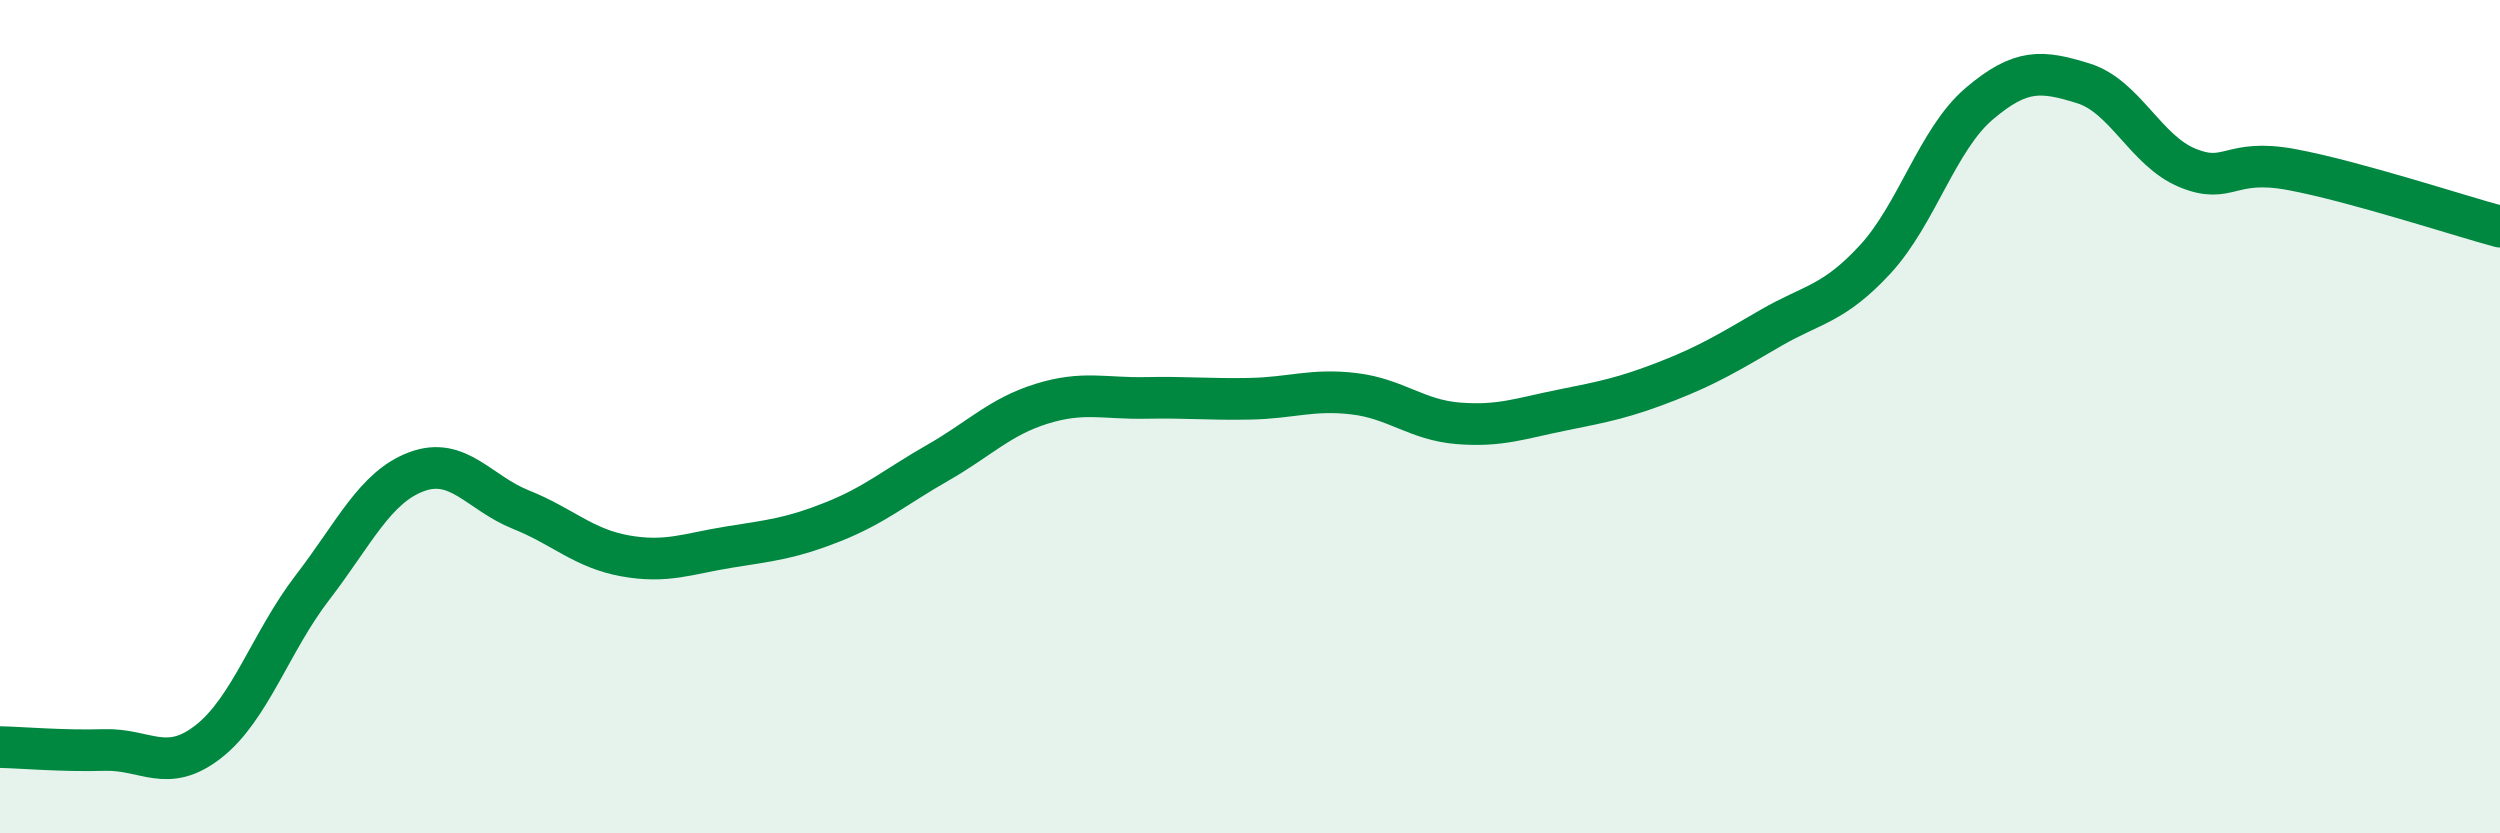
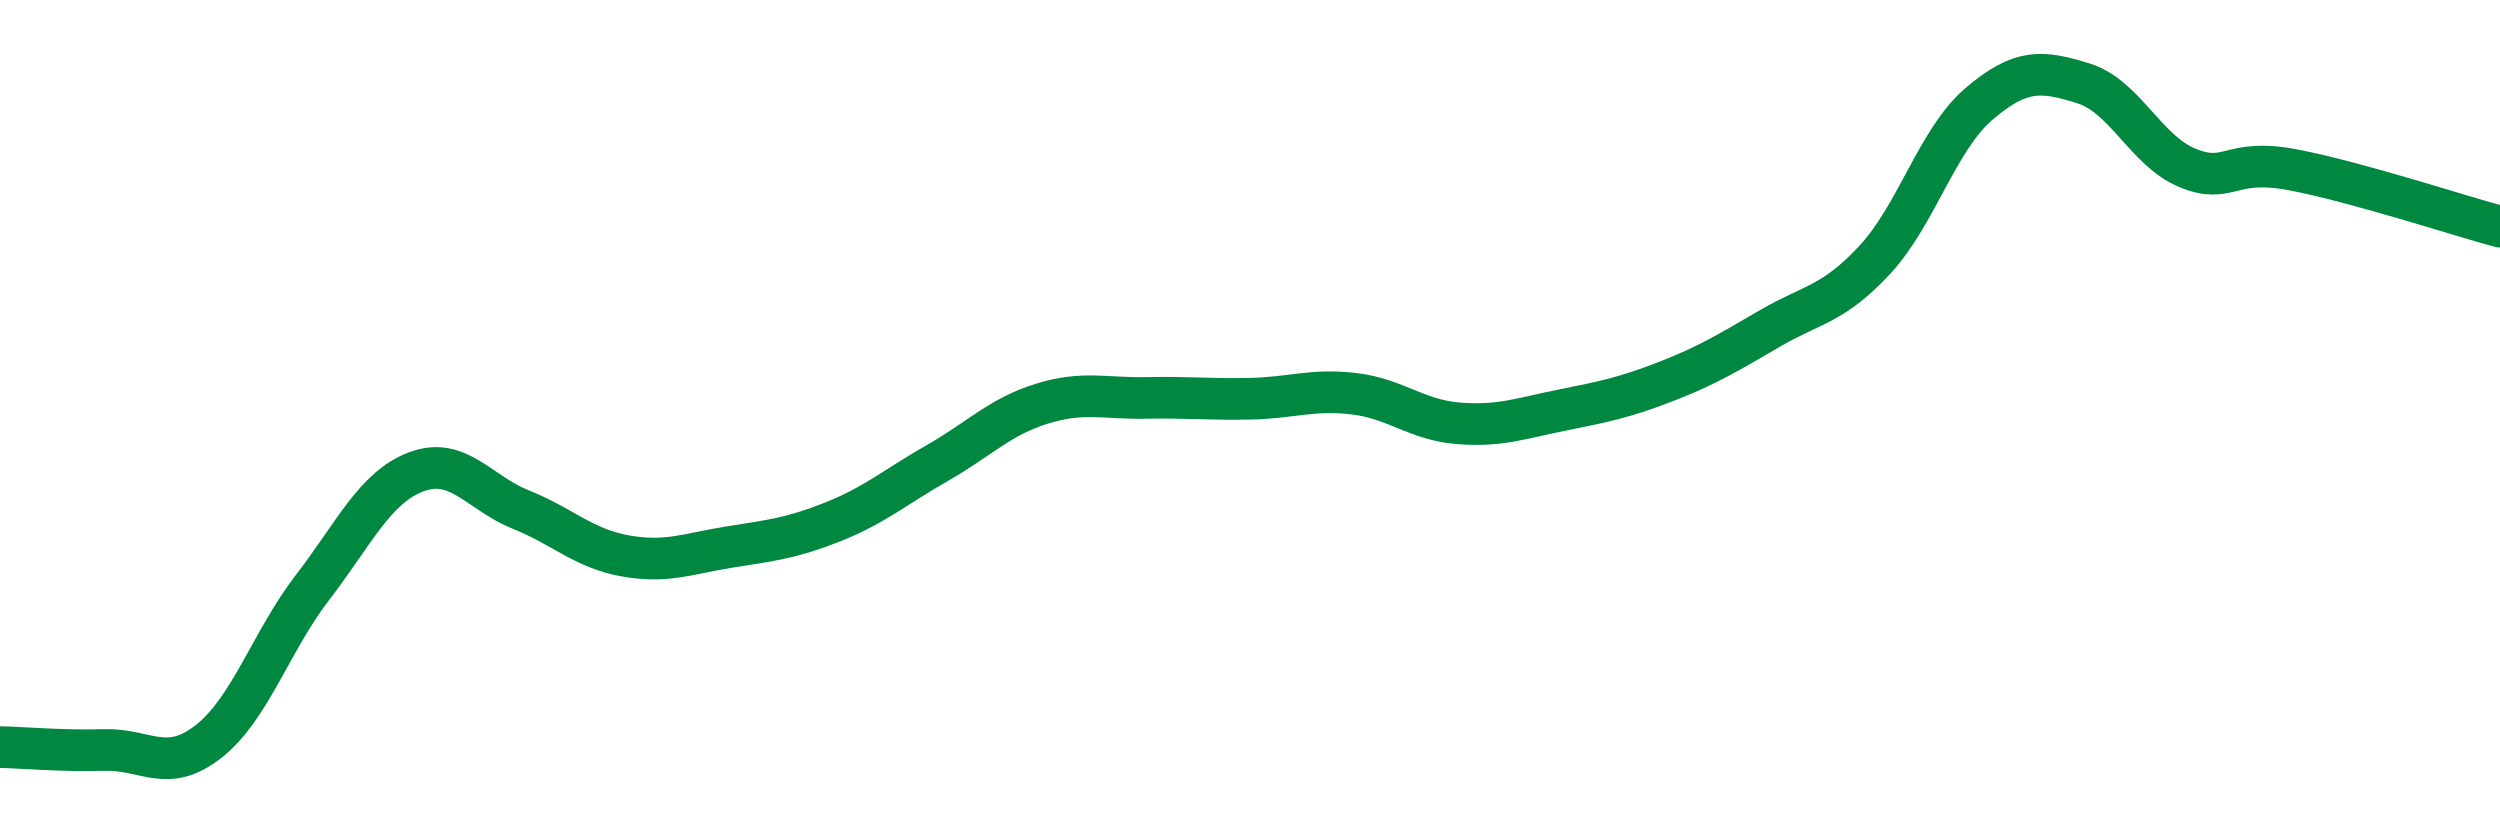
<svg xmlns="http://www.w3.org/2000/svg" width="60" height="20" viewBox="0 0 60 20">
-   <path d="M 0,17.93 C 0.5,17.94 1.5,18.03 2.5,18 C 3.5,17.97 4,18.58 5,17.8 C 6,17.02 6.5,15.4 7.5,14.1 C 8.5,12.8 9,11.69 10,11.32 C 11,10.95 11.5,11.83 12.5,12.23 C 13.5,12.63 14,13.16 15,13.34 C 16,13.52 16.5,13.29 17.5,13.13 C 18.5,12.97 19,12.92 20,12.52 C 21,12.12 21.5,11.68 22.5,11.11 C 23.5,10.54 24,10 25,9.69 C 26,9.38 26.5,9.57 27.5,9.55 C 28.5,9.53 29,9.59 30,9.57 C 31,9.55 31.5,9.33 32.5,9.45 C 33.5,9.57 34,10.08 35,10.16 C 36,10.24 36.5,10.04 37.5,9.84 C 38.5,9.64 39,9.54 40,9.15 C 41,8.76 41.5,8.45 42.5,7.87 C 43.5,7.29 44,7.31 45,6.23 C 46,5.15 46.5,3.34 47.5,2.49 C 48.5,1.64 49,1.69 50,2 C 51,2.31 51.5,3.62 52.5,4.03 C 53.5,4.44 53.5,3.79 55,4.07 C 56.5,4.35 59,5.17 60,5.44L60 20L0 20Z" fill="#008740" opacity="0.1" stroke-linecap="round" stroke-linejoin="round" />
  <path d="M 0,17.93 C 0.5,17.94 1.5,18.03 2.5,18 C 3.5,17.97 4,18.58 5,17.8 C 6,17.02 6.5,15.4 7.5,14.1 C 8.5,12.8 9,11.69 10,11.32 C 11,10.95 11.5,11.83 12.5,12.23 C 13.5,12.63 14,13.16 15,13.34 C 16,13.52 16.5,13.29 17.5,13.13 C 18.5,12.97 19,12.92 20,12.52 C 21,12.12 21.5,11.68 22.5,11.11 C 23.5,10.54 24,10 25,9.69 C 26,9.38 26.5,9.57 27.5,9.55 C 28.5,9.53 29,9.59 30,9.57 C 31,9.55 31.5,9.33 32.5,9.45 C 33.5,9.57 34,10.08 35,10.16 C 36,10.24 36.5,10.04 37.5,9.84 C 38.5,9.64 39,9.54 40,9.15 C 41,8.76 41.5,8.45 42.5,7.87 C 43.5,7.29 44,7.31 45,6.23 C 46,5.15 46.5,3.34 47.5,2.49 C 48.5,1.64 49,1.69 50,2 C 51,2.31 51.5,3.62 52.5,4.03 C 53.5,4.44 53.5,3.79 55,4.07 C 56.5,4.35 59,5.17 60,5.44" stroke="#008740" stroke-width="1" fill="none" stroke-linecap="round" stroke-linejoin="round" />
</svg>